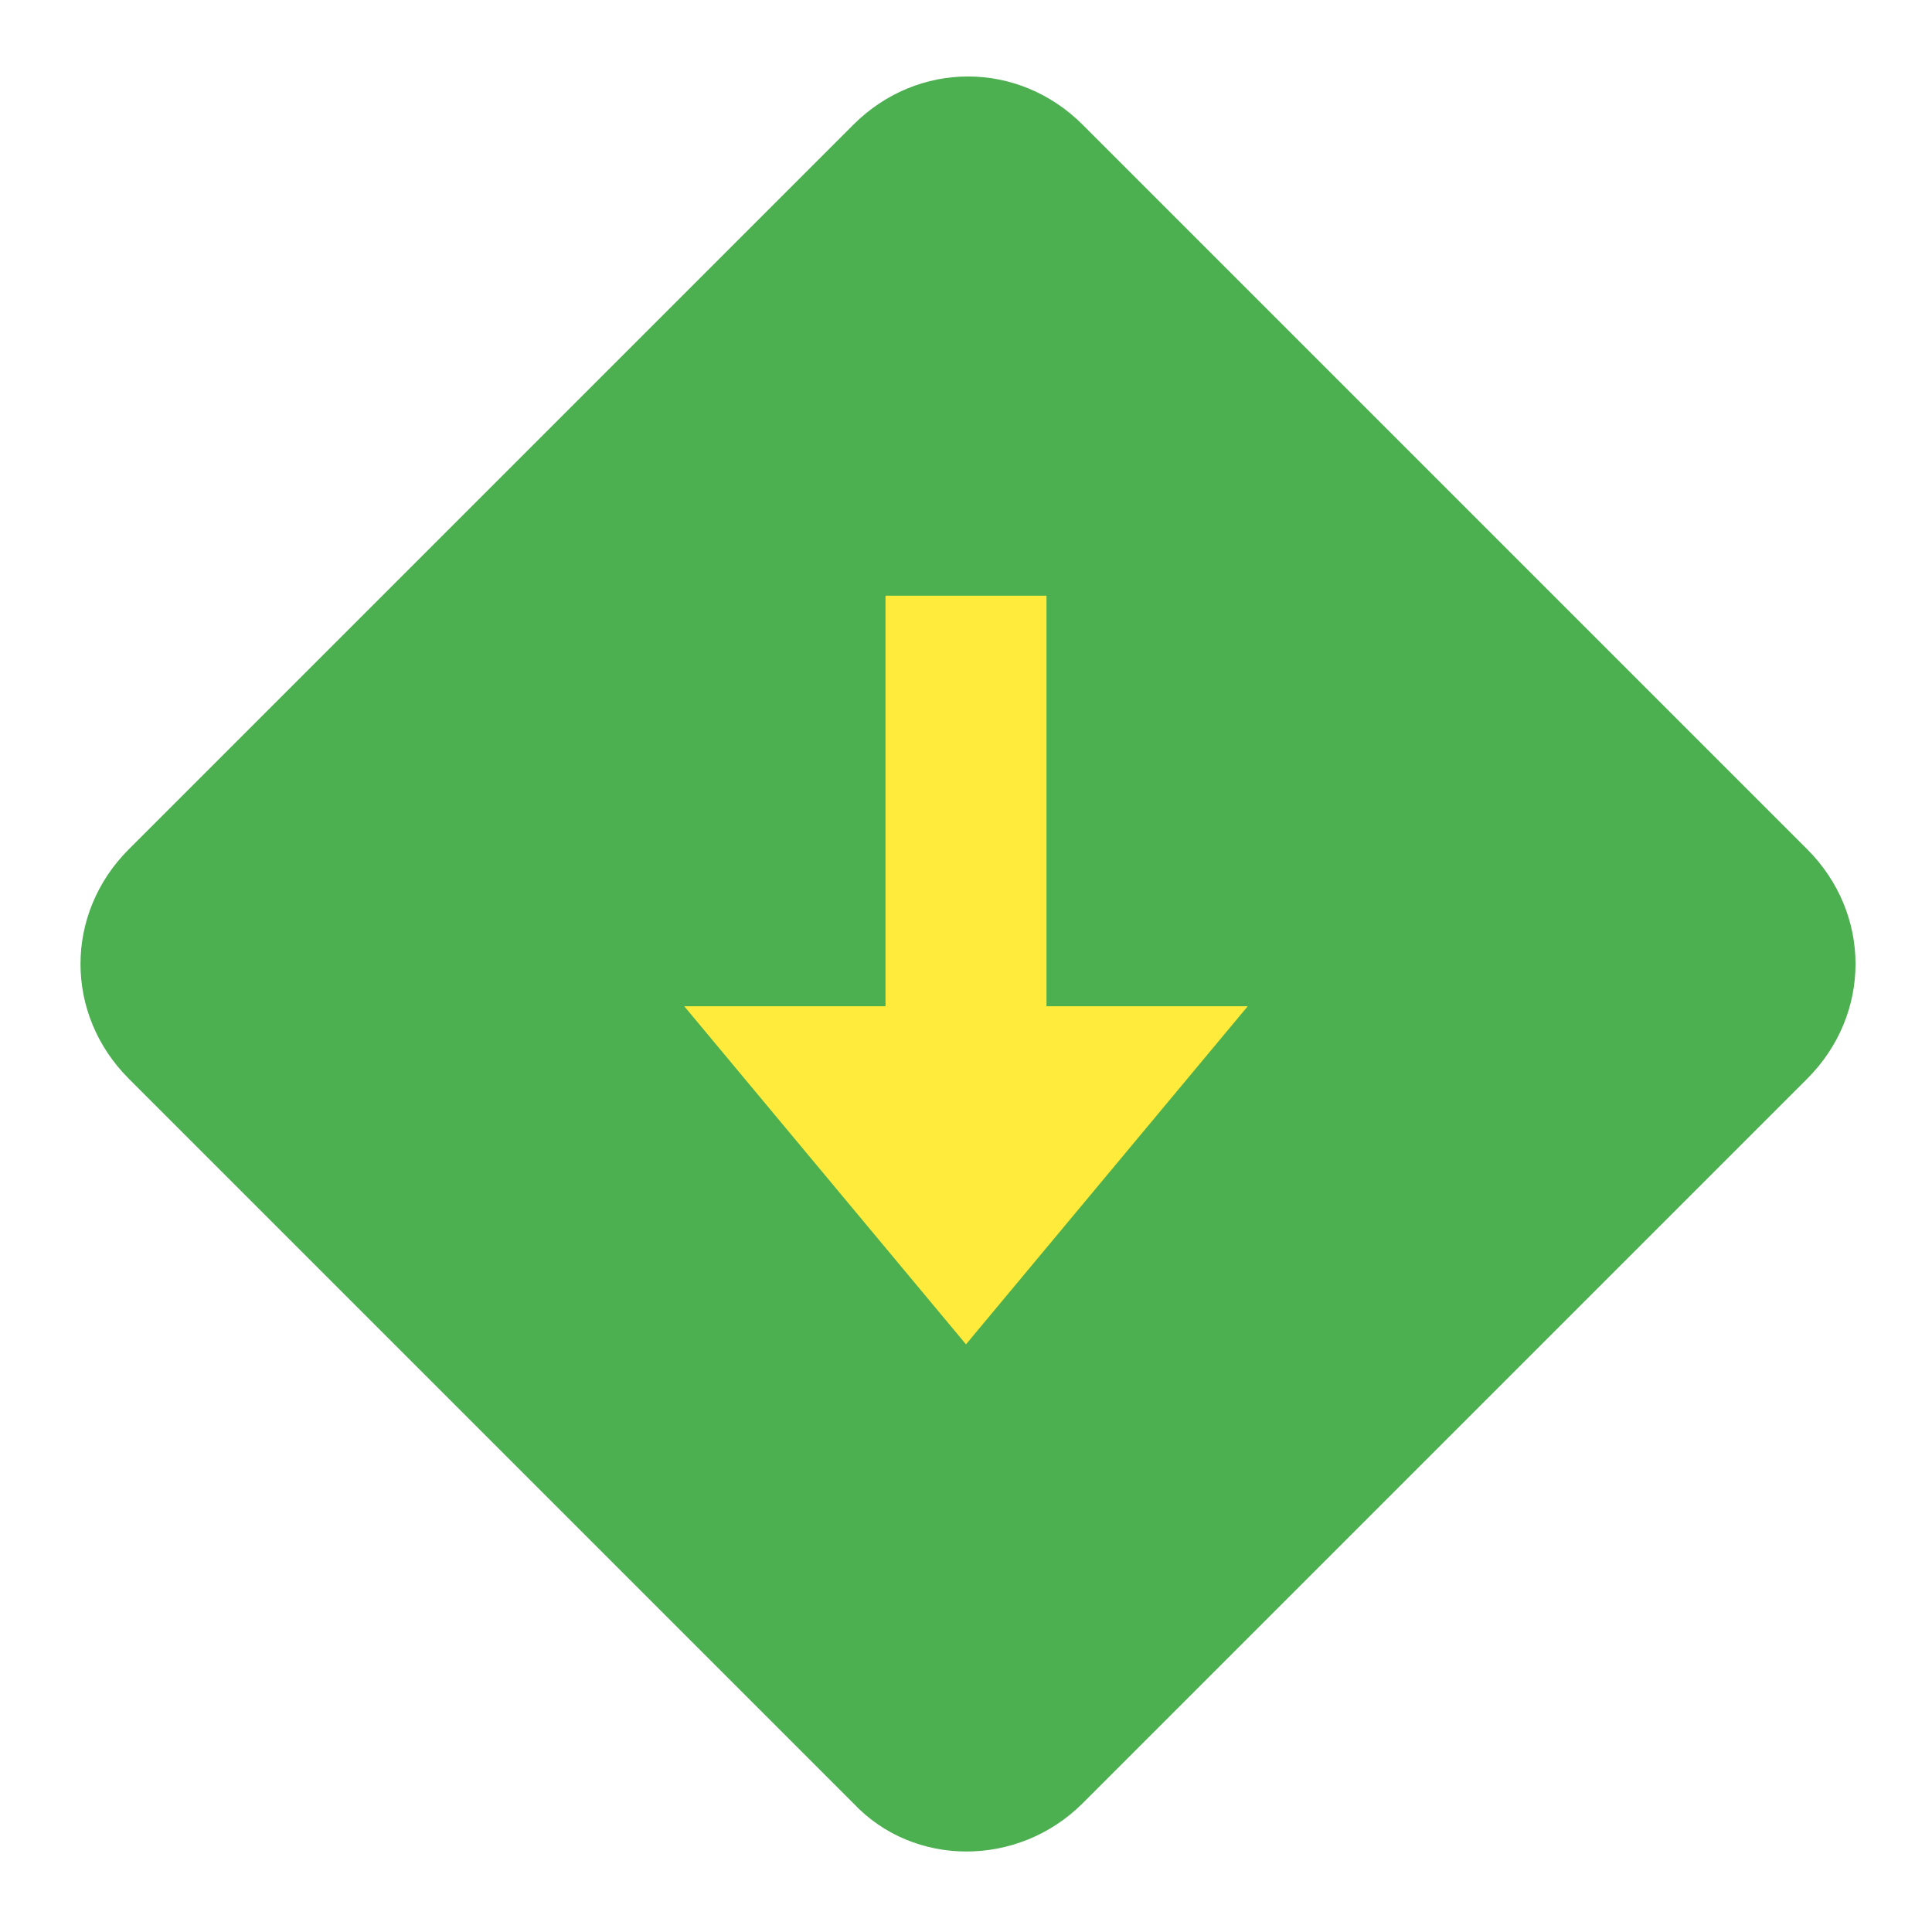
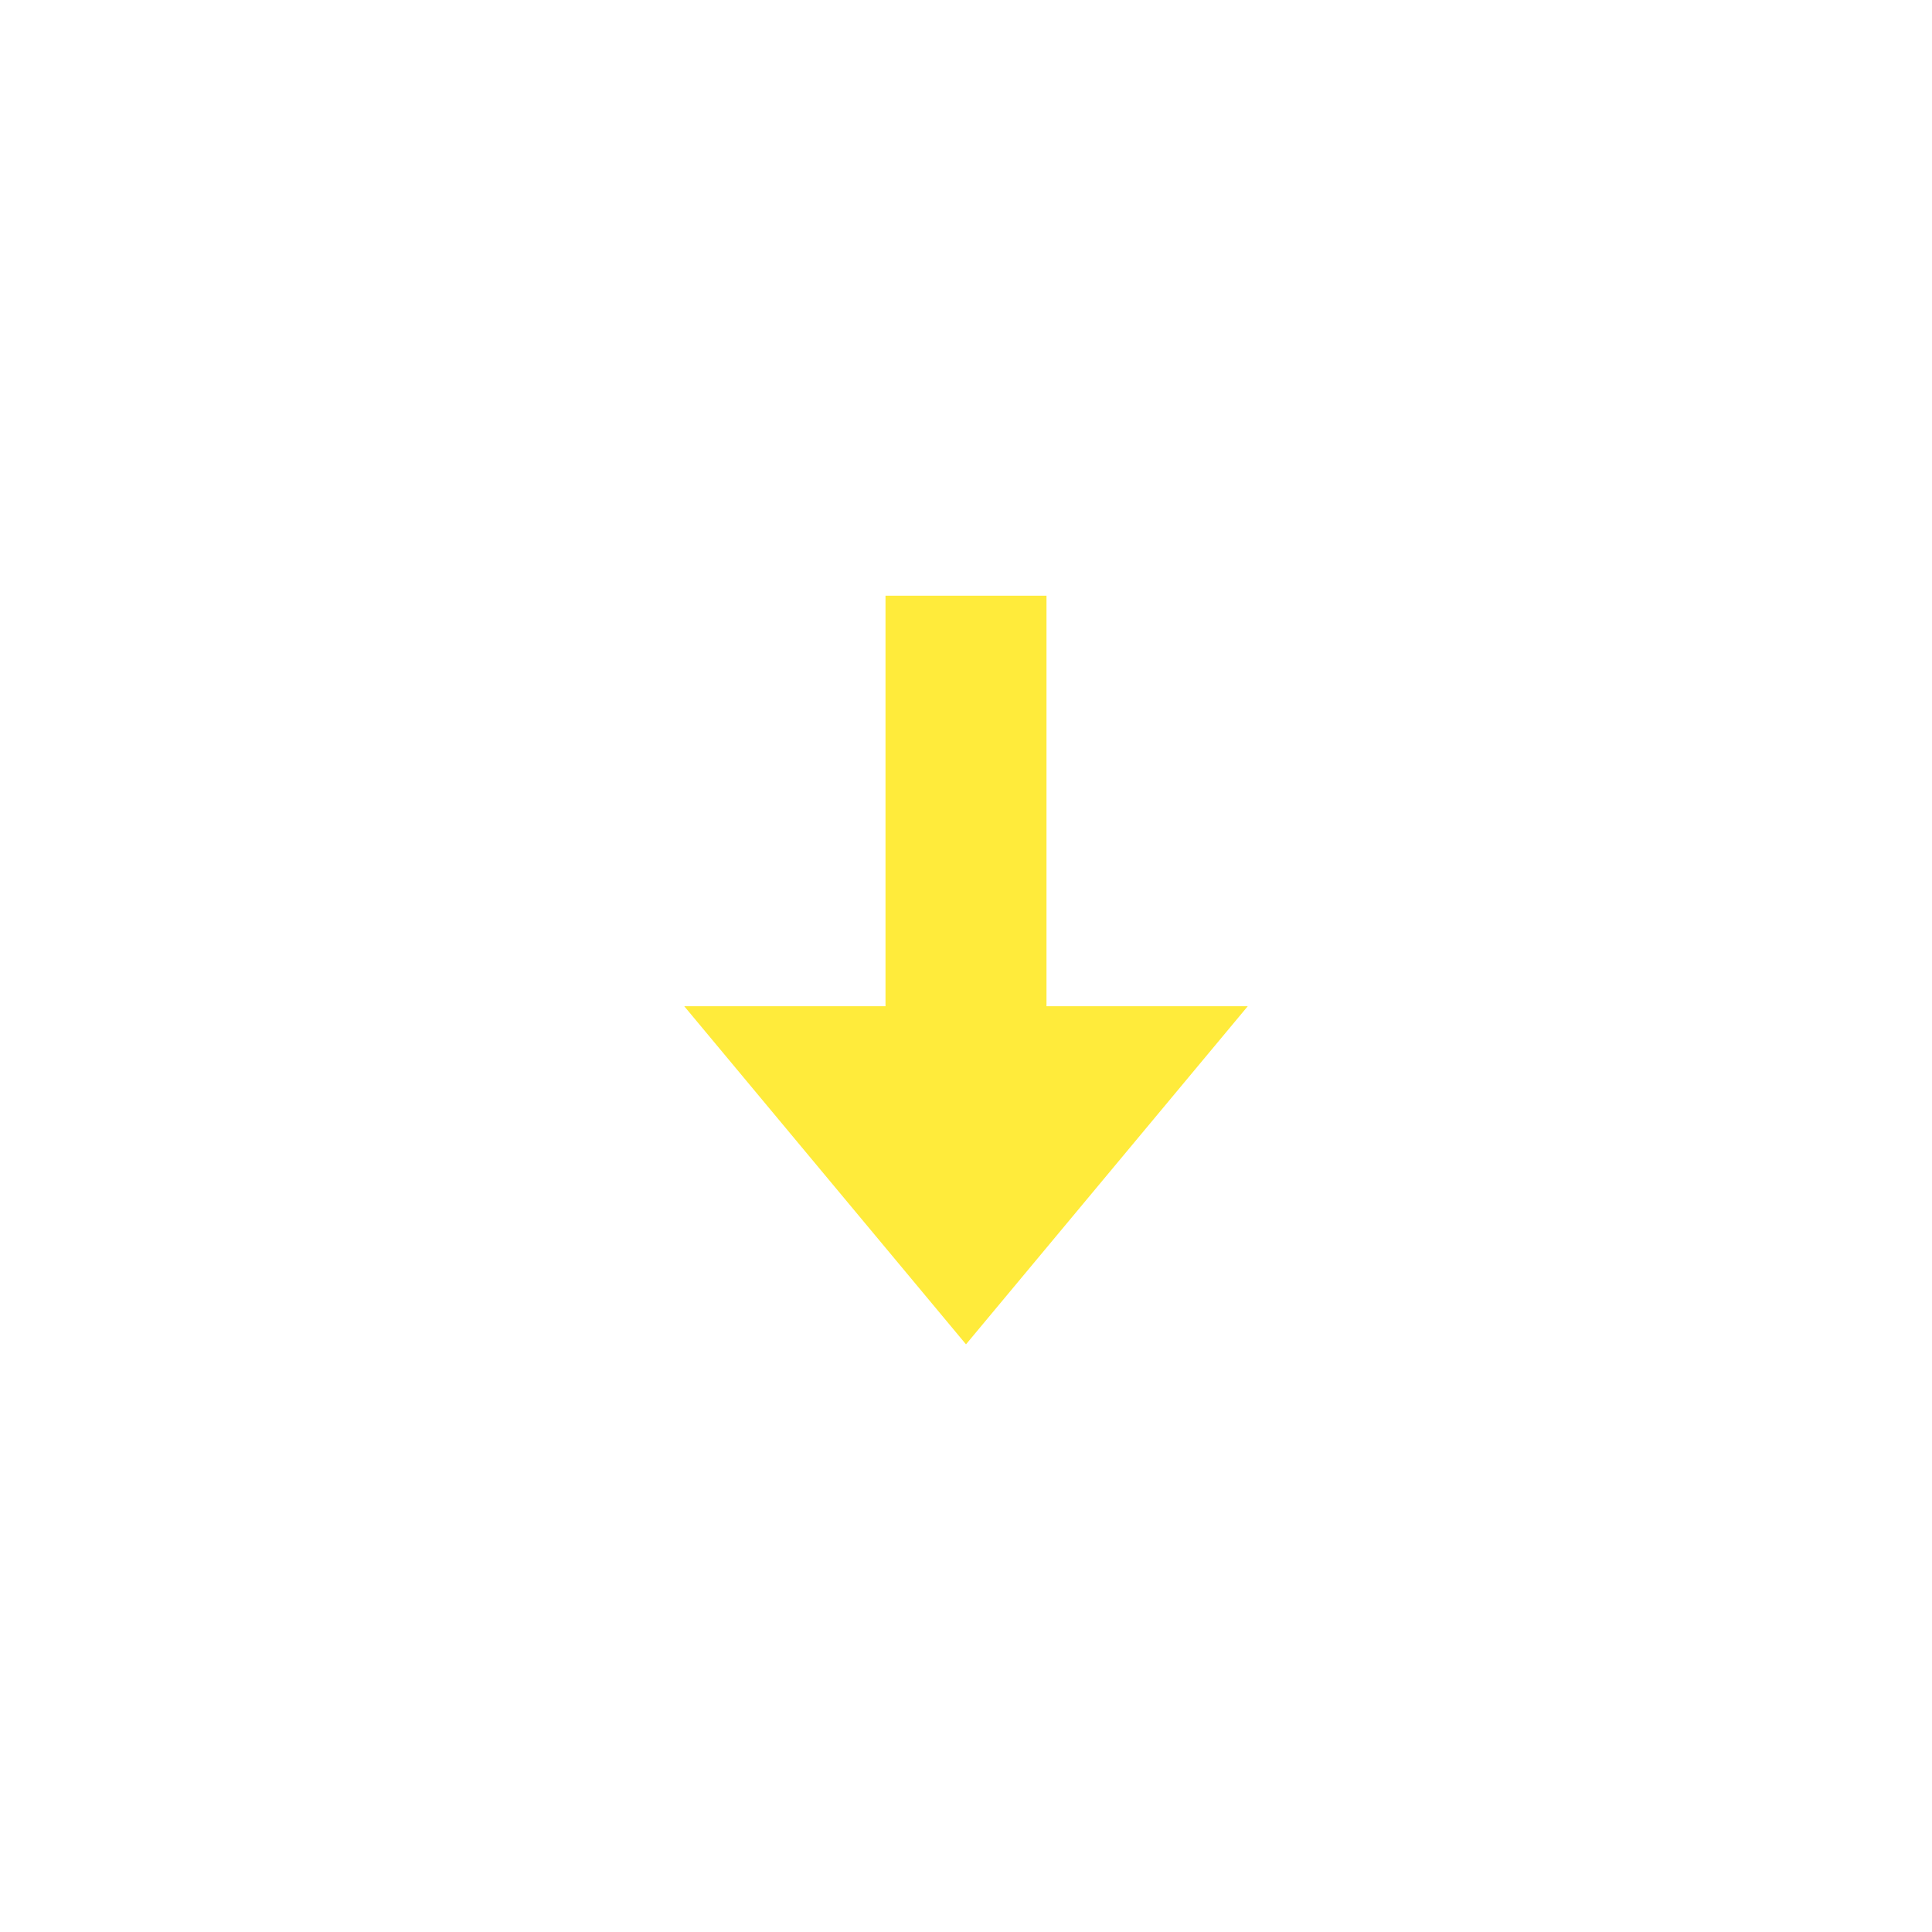
<svg xmlns="http://www.w3.org/2000/svg" version="1" viewBox="0 0 48 48">
-   <path fill="#4CAF50" d="M21.2 44.8l-18-18c-1.6-1.6-1.6-4.1 0-5.7l18-18c1.6-1.6 4.1-1.6 5.7 0l18 18c1.6 1.6 1.6 4.1 0 5.7l-18 18c-1.6 1.6-4.2 1.6-5.7 0z" />
  <g fill="#FFEB3B">
    <path d="M24 33.4L17 25h14z" />
    <path d="M22 14.8h4v12.3h-4z" />
  </g>
</svg>